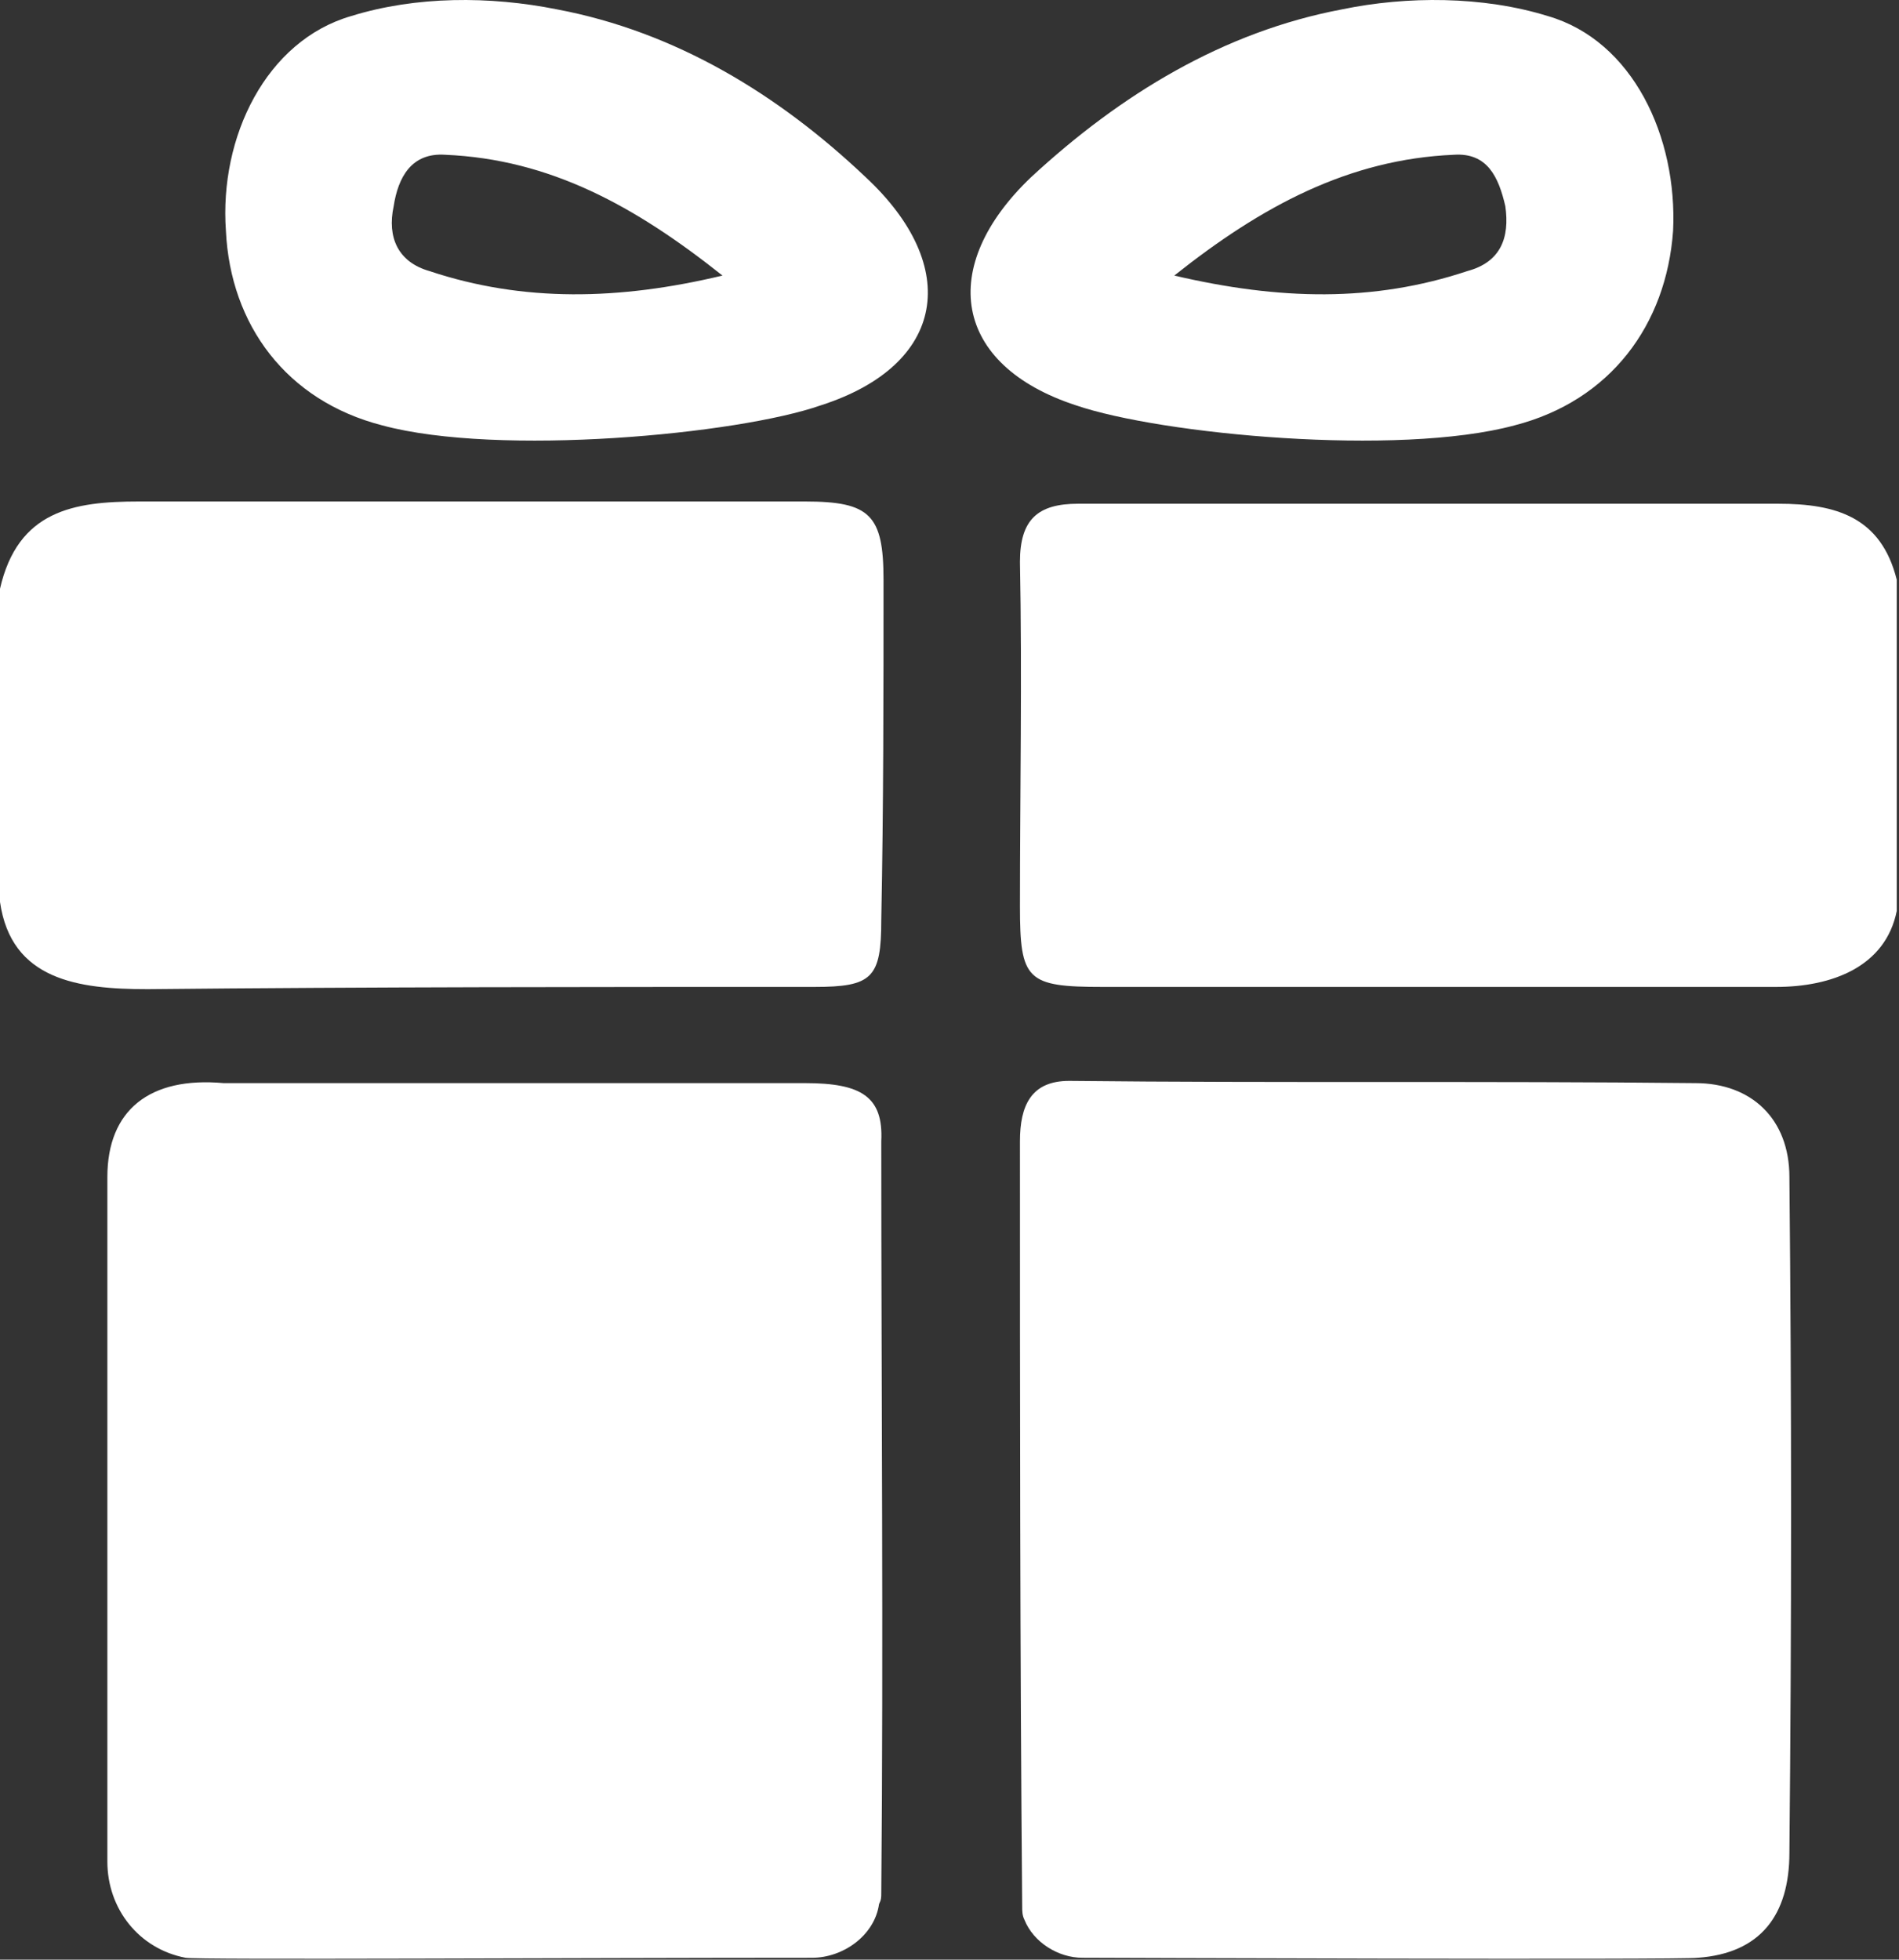
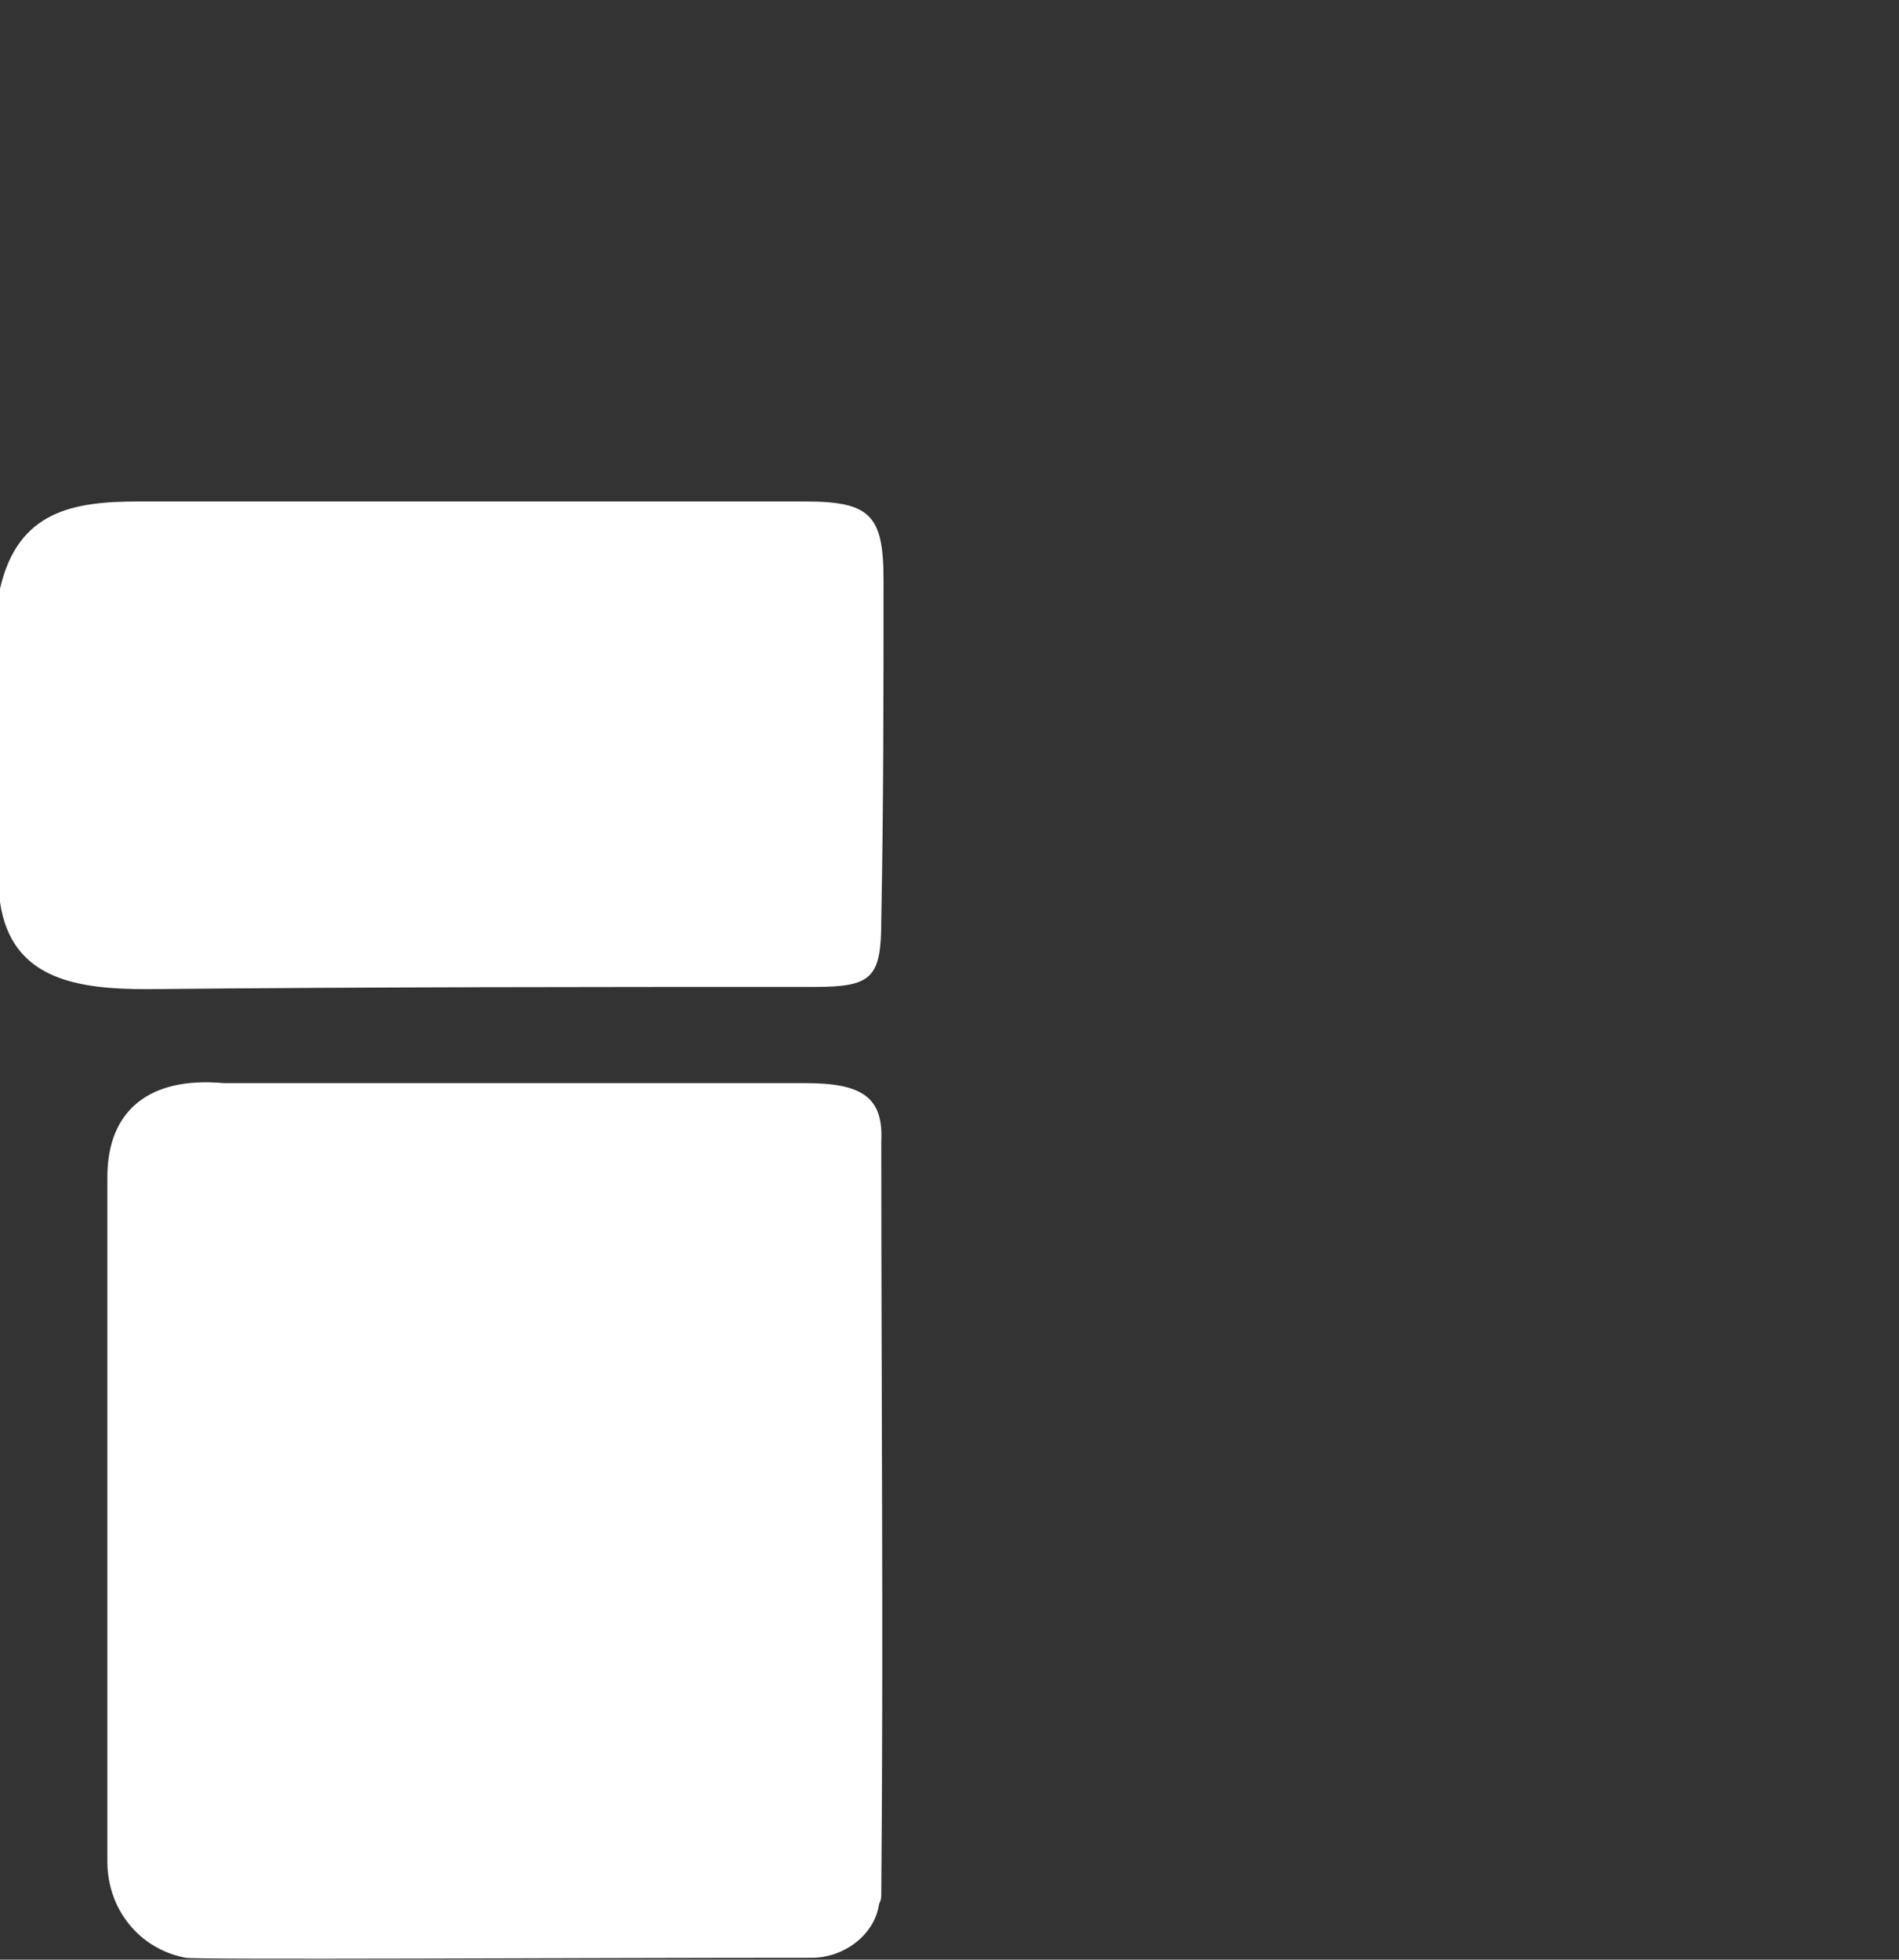
<svg xmlns="http://www.w3.org/2000/svg" width="283" height="292" viewBox="0 0 283 292" fill="none">
  <rect x="0" y="0" width="283" height="292" fill="#333333" stroke="none" />
  <g clip-path="url(#clip0_96_4)">
    <path d="M27.667 291.727C20.667 290.394 16 284.394 16 277.394C16 243.394 16 209.394 16 175.394C16 165.394 22.333 160.394 33.333 161.394C35 161.394 114 161.394 120 161.394C128.333 161.394 131.667 163.394 131.333 170.061C131.333 208.061 131.667 244.394 131.333 282.061C131.333 282.727 131.333 283.061 131 283.727C130.333 288.394 125.667 291.727 121 291.727C87 291.727 29 292.061 27.667 291.727Z" fill="white" />
-     <path d="M161.333 291.727C157.667 291.727 154 289.394 152.667 286.061C152.333 285.394 152.333 284.727 152.333 284.061C152 245.727 152 208.394 152 170.061C152 164.727 153.667 161.061 159.333 161.061C190.333 161.394 221.333 161.061 252.667 161.394C261 161.394 266.667 166.727 266.667 175.394C267 209.061 267 242.394 266.667 276.061C266.667 285.394 262.333 291.061 253 291.727C251.333 292.061 161.333 291.727 161.333 291.727Z" fill="white" />
    <path d="M2.88355e-05 87.727C2.667 76.061 11 74.727 20.667 74.727C53.667 74.727 86.667 74.727 120 74.727C129.667 74.727 131.667 76.727 131.667 86.394C131.667 103.394 131.667 120.061 131.333 137.061C131.333 145.727 130 147.061 121.333 147.061C88.333 147.061 55 147.061 22 147.394C11.667 147.394 1.667 146.061 0 134.394C0 118.727 2.88355e-05 103.061 2.88355e-05 87.727Z" fill="white" />
-     <path d="M282.667 135.727C281 144.061 273 147.061 264.667 147.061C255.667 147.061 246.667 147.061 237.333 147.061C213 147.061 188.667 147.061 164.333 147.061C153 147.061 152 146.061 152 135.061C152 118.061 152.333 101.061 152 83.727C152 77.394 154.667 75.061 160.667 75.061C195.333 75.061 230.333 75.061 265 75.061C273.667 75.061 280.333 77.061 282.667 86.394C282.667 103.061 282.667 119.394 282.667 135.727Z" fill="white" />
-     <path d="M57 63.394C42.667 59.727 34.333 48.394 33.667 34.394C32.667 20.394 39.667 6.061 52.333 2.394C62 -0.606 73 -0.606 83 1.394C100.667 4.727 116 14.061 129 26.394C143.333 39.727 141 54.394 122.333 60.394C110 64.727 74.333 68.061 57 63.394ZM107.667 41.061C94.667 30.727 82 23.727 66.333 23.061C61.333 22.727 59.333 26.394 58.667 30.727C57.667 35.394 59.333 39.06 64 40.394C78 45.06 92.333 44.727 107.667 41.061Z" fill="white" />
-     <path d="M160.333 60.394C142 54.394 139.667 39.727 153.667 26.394C167 14.061 182.333 4.727 200 1.394C209.667 -0.606 221 -0.606 230.667 2.394C243.333 6.061 250 20.394 249.333 34.394C248.333 48.394 240 59.727 225.667 63.394C208.333 68.061 173 64.727 160.333 60.394ZM218.667 40.394C223.667 39.06 225 35.394 224.333 30.727C223.333 26.394 221.667 22.727 216.667 23.061C201 23.727 188 30.727 175 41.061C190.667 44.727 204.667 45.06 218.667 40.394Z" fill="white" />
  </g>
  <defs>
    <clipPath id="clip0_96_4">
      <rect width="282.667" height="291.875" fill="white" />
    </clipPath>
  </defs>
</svg>